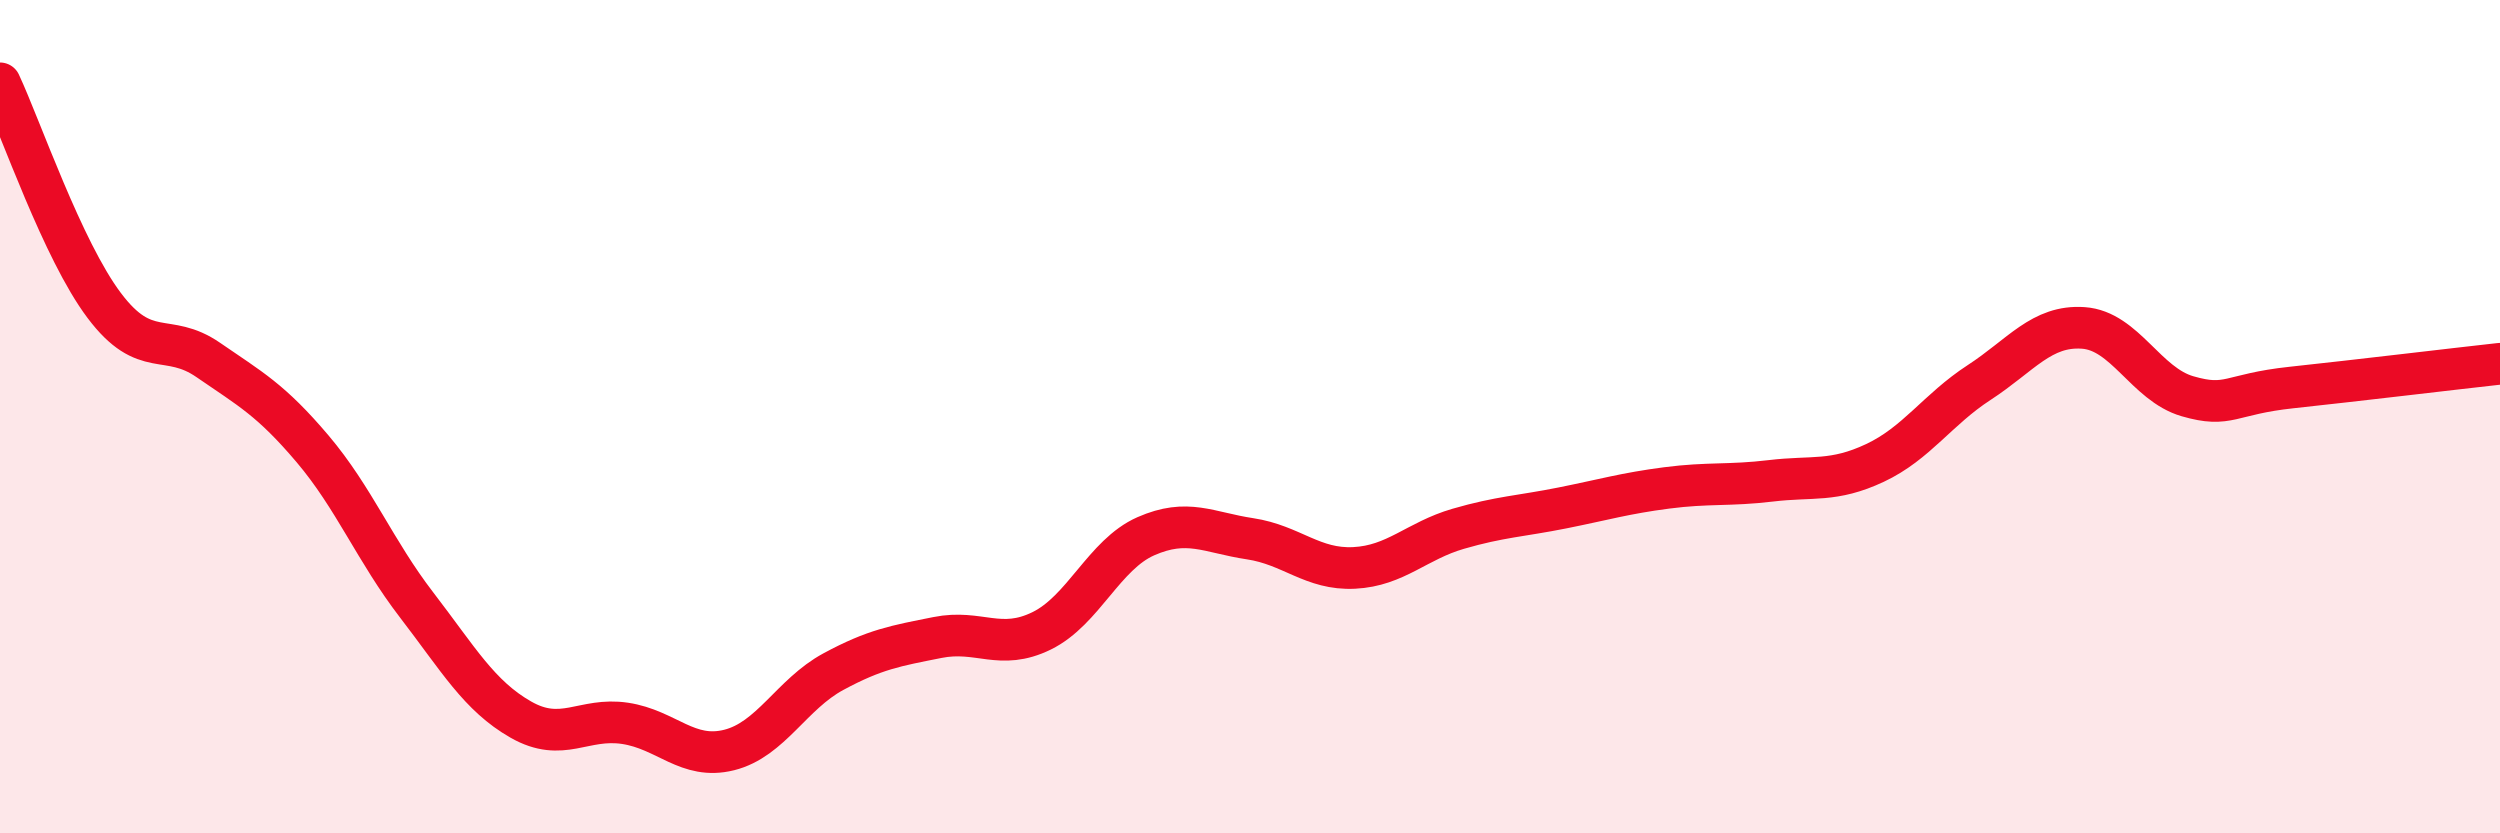
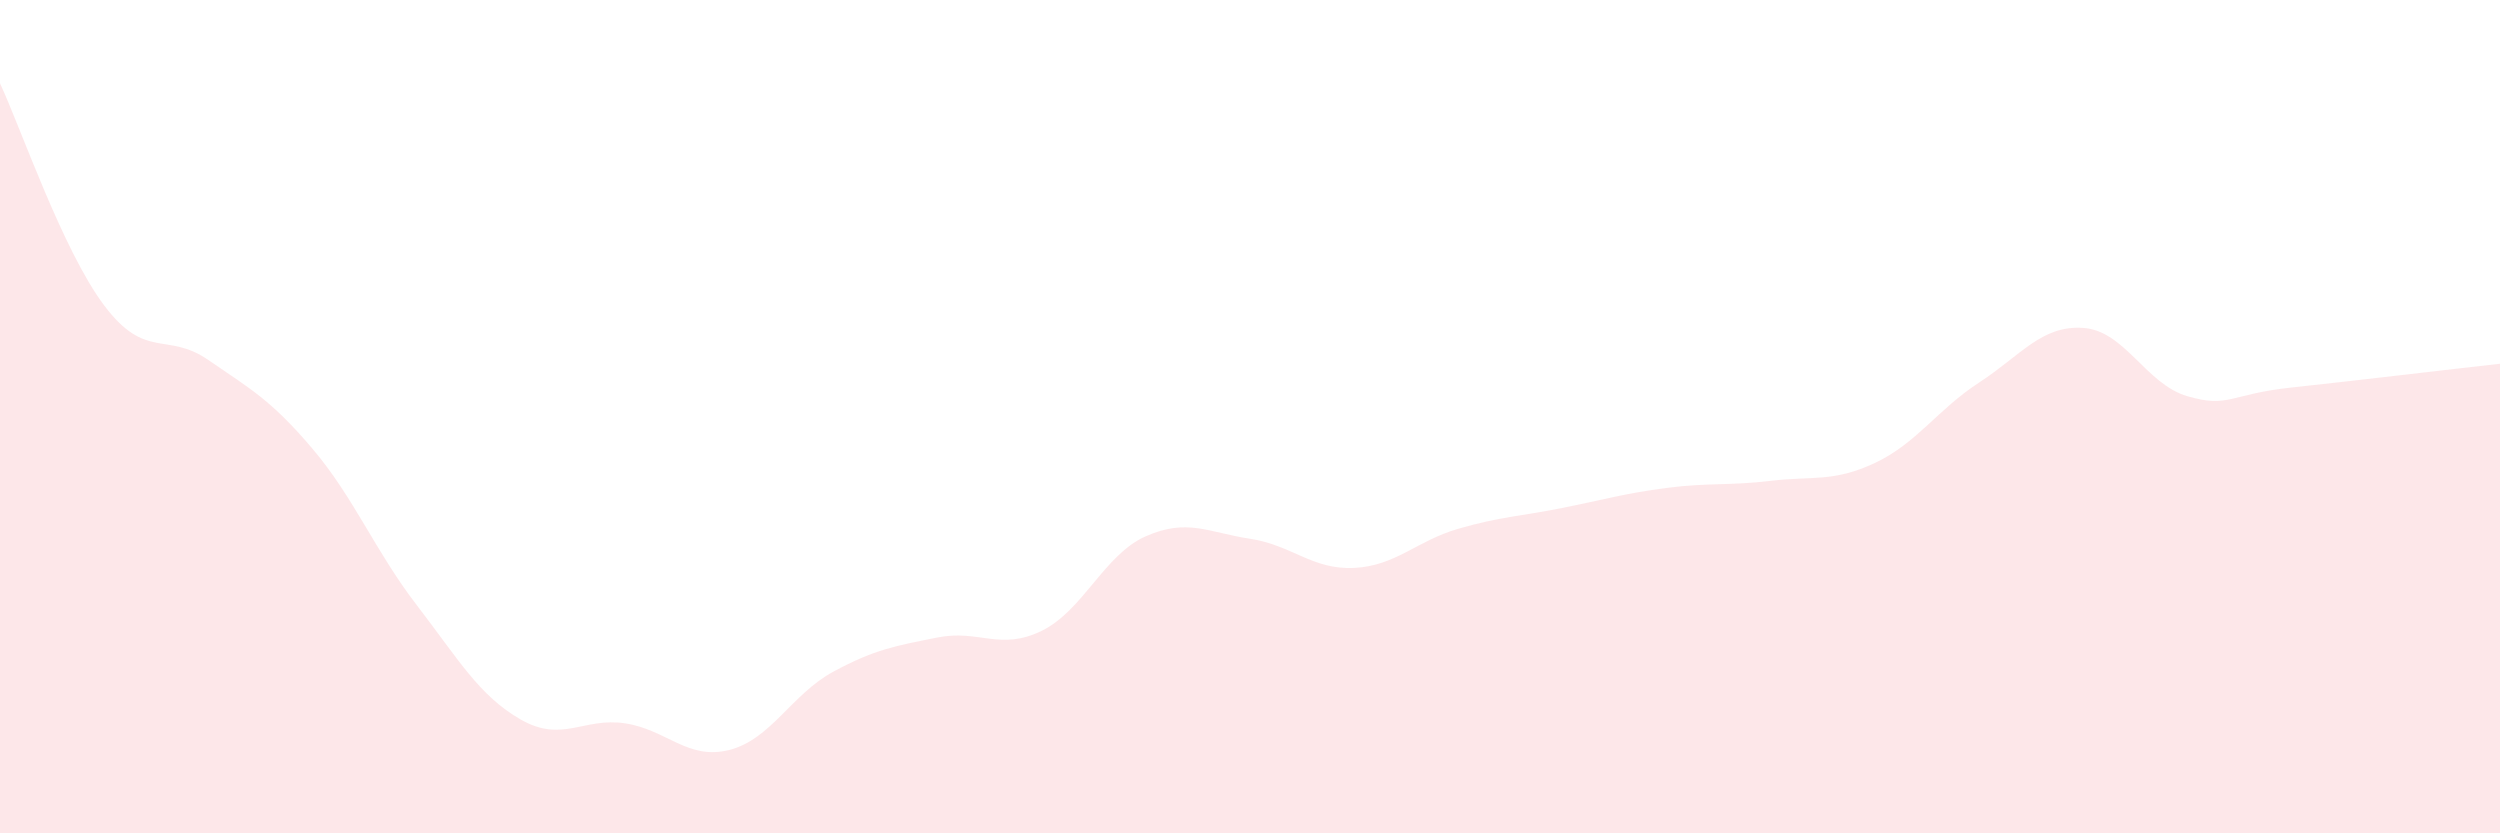
<svg xmlns="http://www.w3.org/2000/svg" width="60" height="20" viewBox="0 0 60 20">
  <path d="M 0,2 C 0.5,3.07 1.5,6 2.5,7.33 C 3.5,8.66 4,7.95 5,8.64 C 6,9.33 6.5,9.59 7.5,10.77 C 8.5,11.95 9,13.22 10,14.52 C 11,15.82 11.5,16.7 12.5,17.27 C 13.5,17.84 14,17.21 15,17.36 C 16,17.51 16.5,18.25 17.5,18 C 18.5,17.75 19,16.66 20,16.12 C 21,15.58 21.5,15.5 22.5,15.3 C 23.5,15.1 24,15.63 25,15.14 C 26,14.65 26.5,13.31 27.5,12.87 C 28.5,12.43 29,12.78 30,12.93 C 31,13.08 31.5,13.68 32.5,13.63 C 33.5,13.58 34,12.98 35,12.69 C 36,12.4 36.5,12.39 37.5,12.19 C 38.5,11.99 39,11.84 40,11.71 C 41,11.58 41.5,11.66 42.5,11.54 C 43.5,11.42 44,11.58 45,11.11 C 46,10.64 46.5,9.83 47.5,9.18 C 48.5,8.53 49,7.8 50,7.87 C 51,7.94 51.5,9.22 52.5,9.51 C 53.5,9.8 53.5,9.46 55,9.3 C 56.5,9.14 59,8.84 60,8.73L60 20L0 20Z" fill="#EB0A25" opacity="0.1" stroke-linecap="round" stroke-linejoin="round" />
-   <path d="M 0,2 C 0.5,3.07 1.5,6 2.5,7.33 C 3.5,8.66 4,7.95 5,8.64 C 6,9.33 6.5,9.59 7.5,10.77 C 8.5,11.95 9,13.22 10,14.52 C 11,15.82 11.5,16.7 12.5,17.27 C 13.5,17.84 14,17.21 15,17.36 C 16,17.51 16.5,18.25 17.5,18 C 18.5,17.75 19,16.66 20,16.12 C 21,15.58 21.5,15.5 22.5,15.3 C 23.5,15.1 24,15.63 25,15.14 C 26,14.65 26.5,13.31 27.5,12.87 C 28.5,12.43 29,12.78 30,12.93 C 31,13.08 31.5,13.68 32.5,13.63 C 33.5,13.58 34,12.98 35,12.69 C 36,12.4 36.5,12.39 37.5,12.19 C 38.5,11.99 39,11.84 40,11.71 C 41,11.58 41.5,11.66 42.5,11.54 C 43.5,11.42 44,11.58 45,11.11 C 46,10.64 46.5,9.83 47.5,9.18 C 48.5,8.53 49,7.8 50,7.87 C 51,7.94 51.5,9.22 52.5,9.51 C 53.5,9.8 53.5,9.46 55,9.3 C 56.5,9.14 59,8.84 60,8.73" stroke="#EB0A25" stroke-width="1" fill="none" stroke-linecap="round" stroke-linejoin="round" />
</svg>